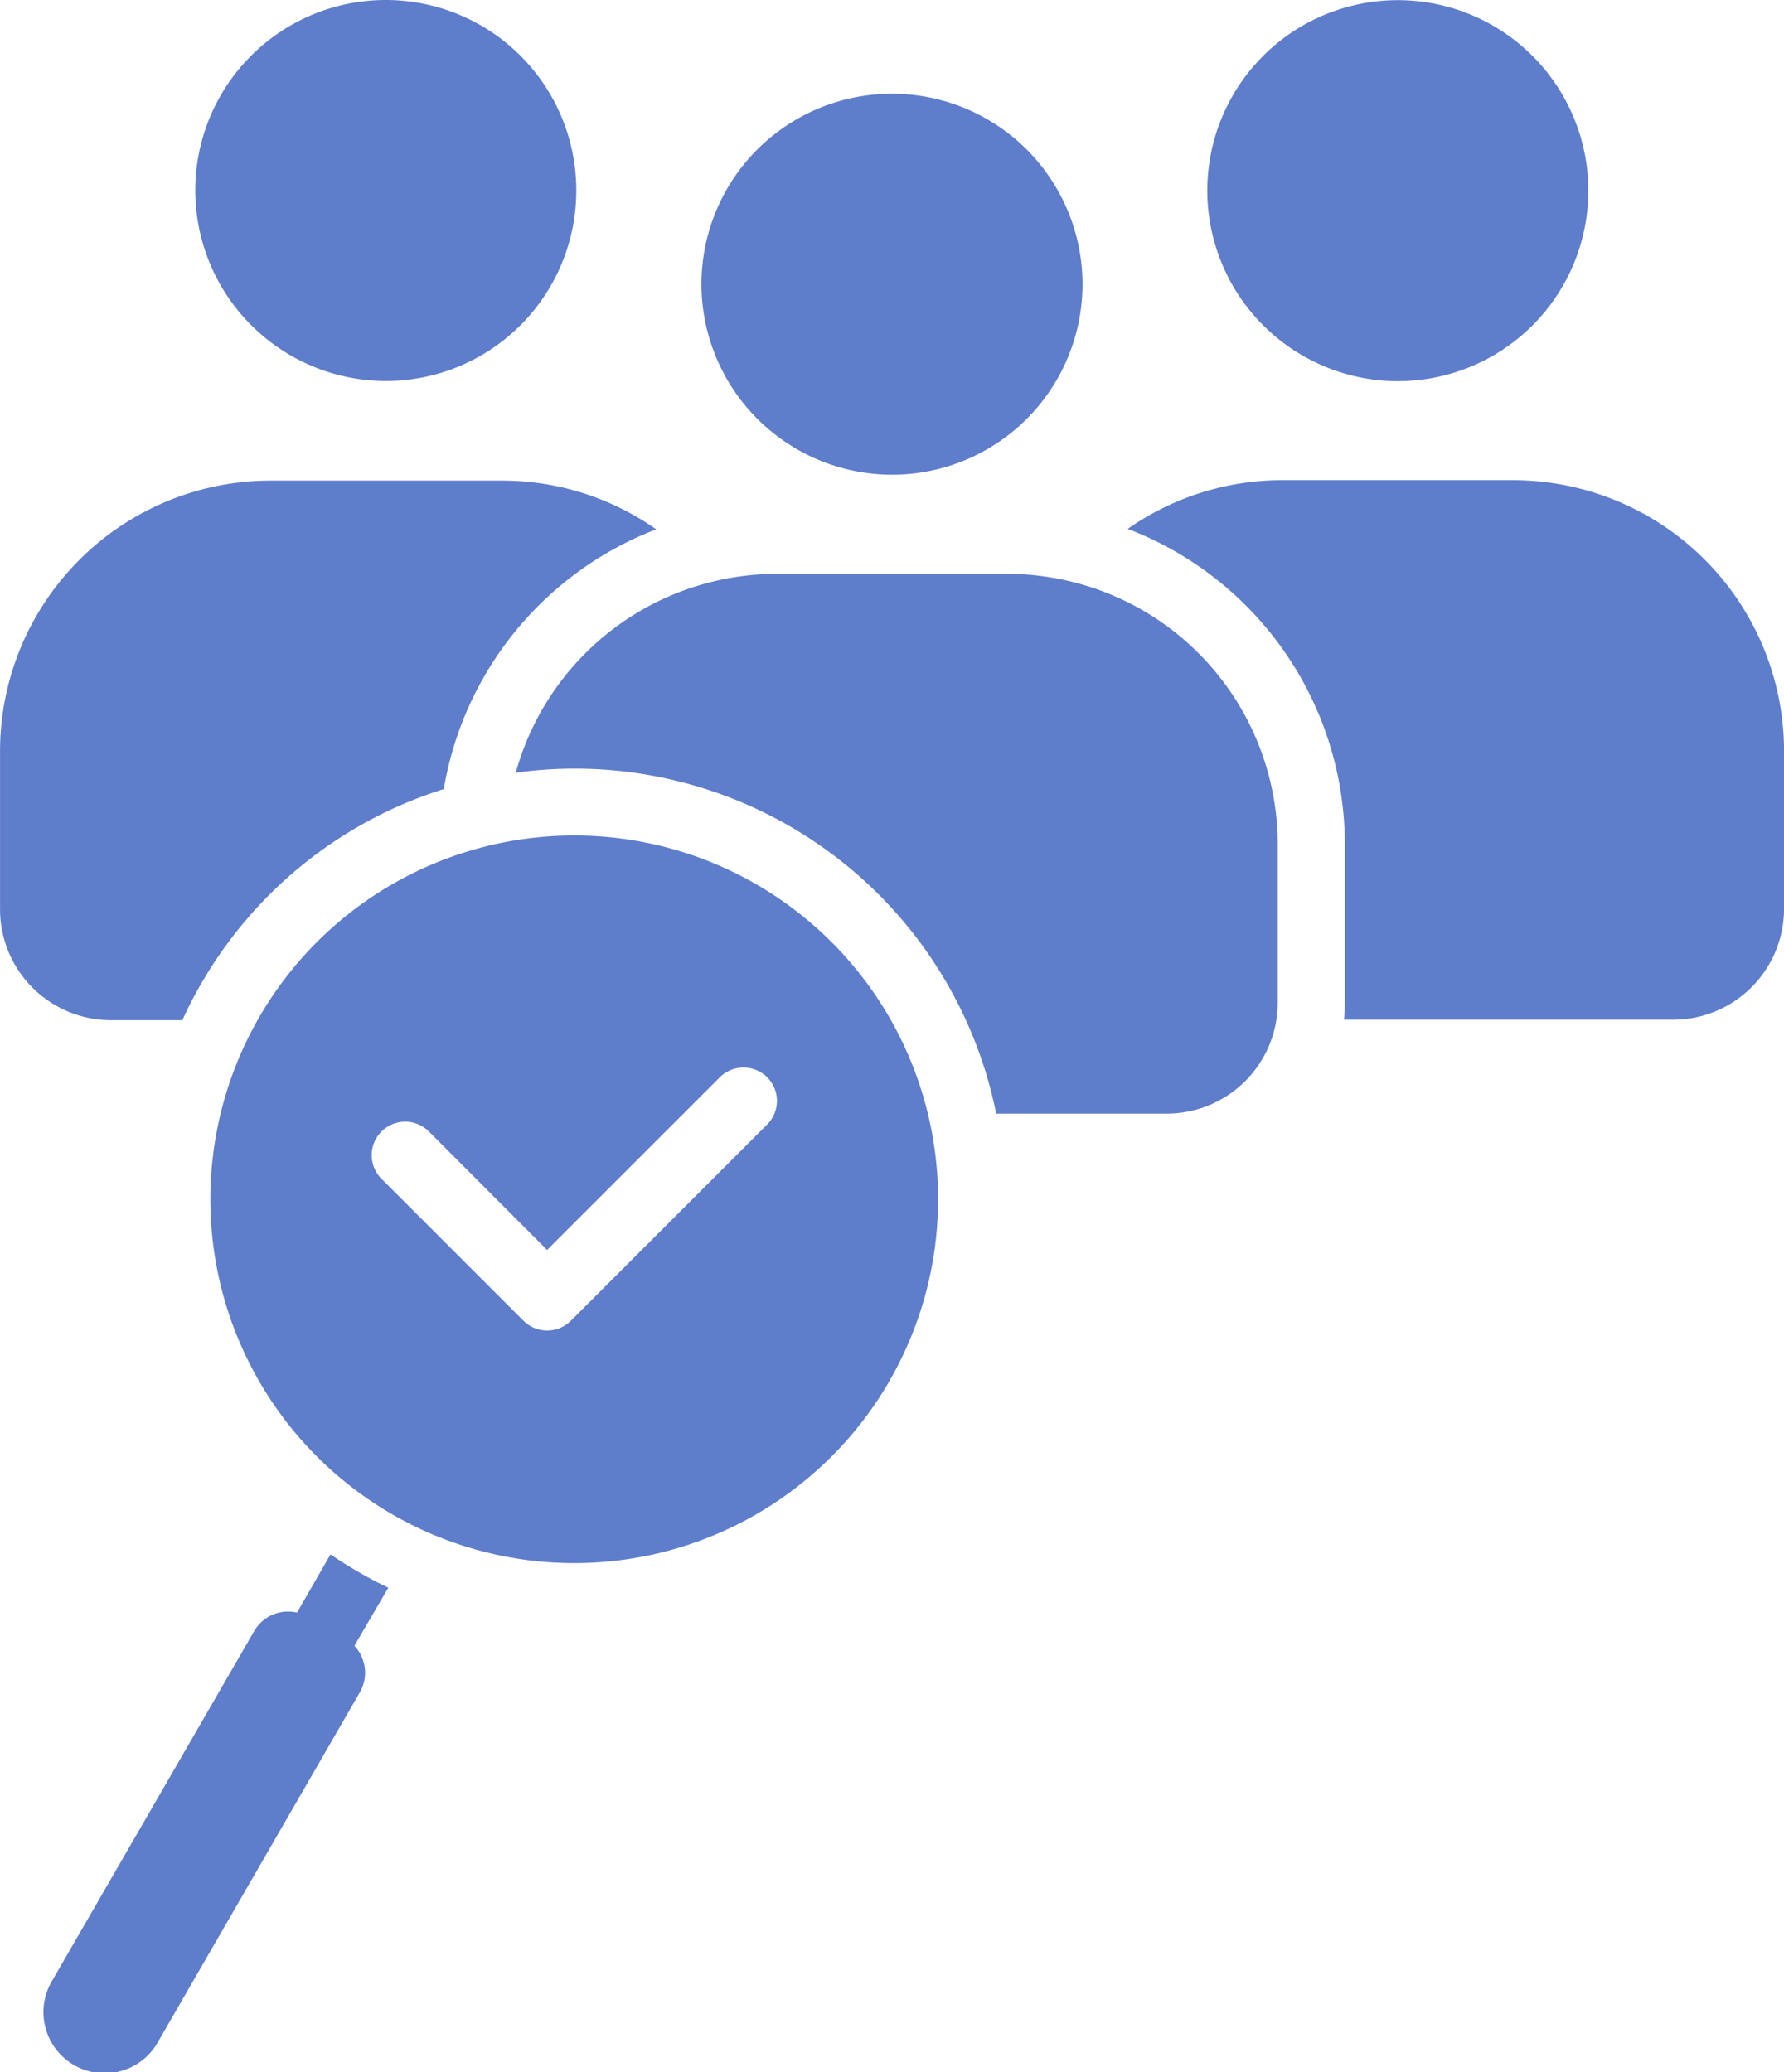
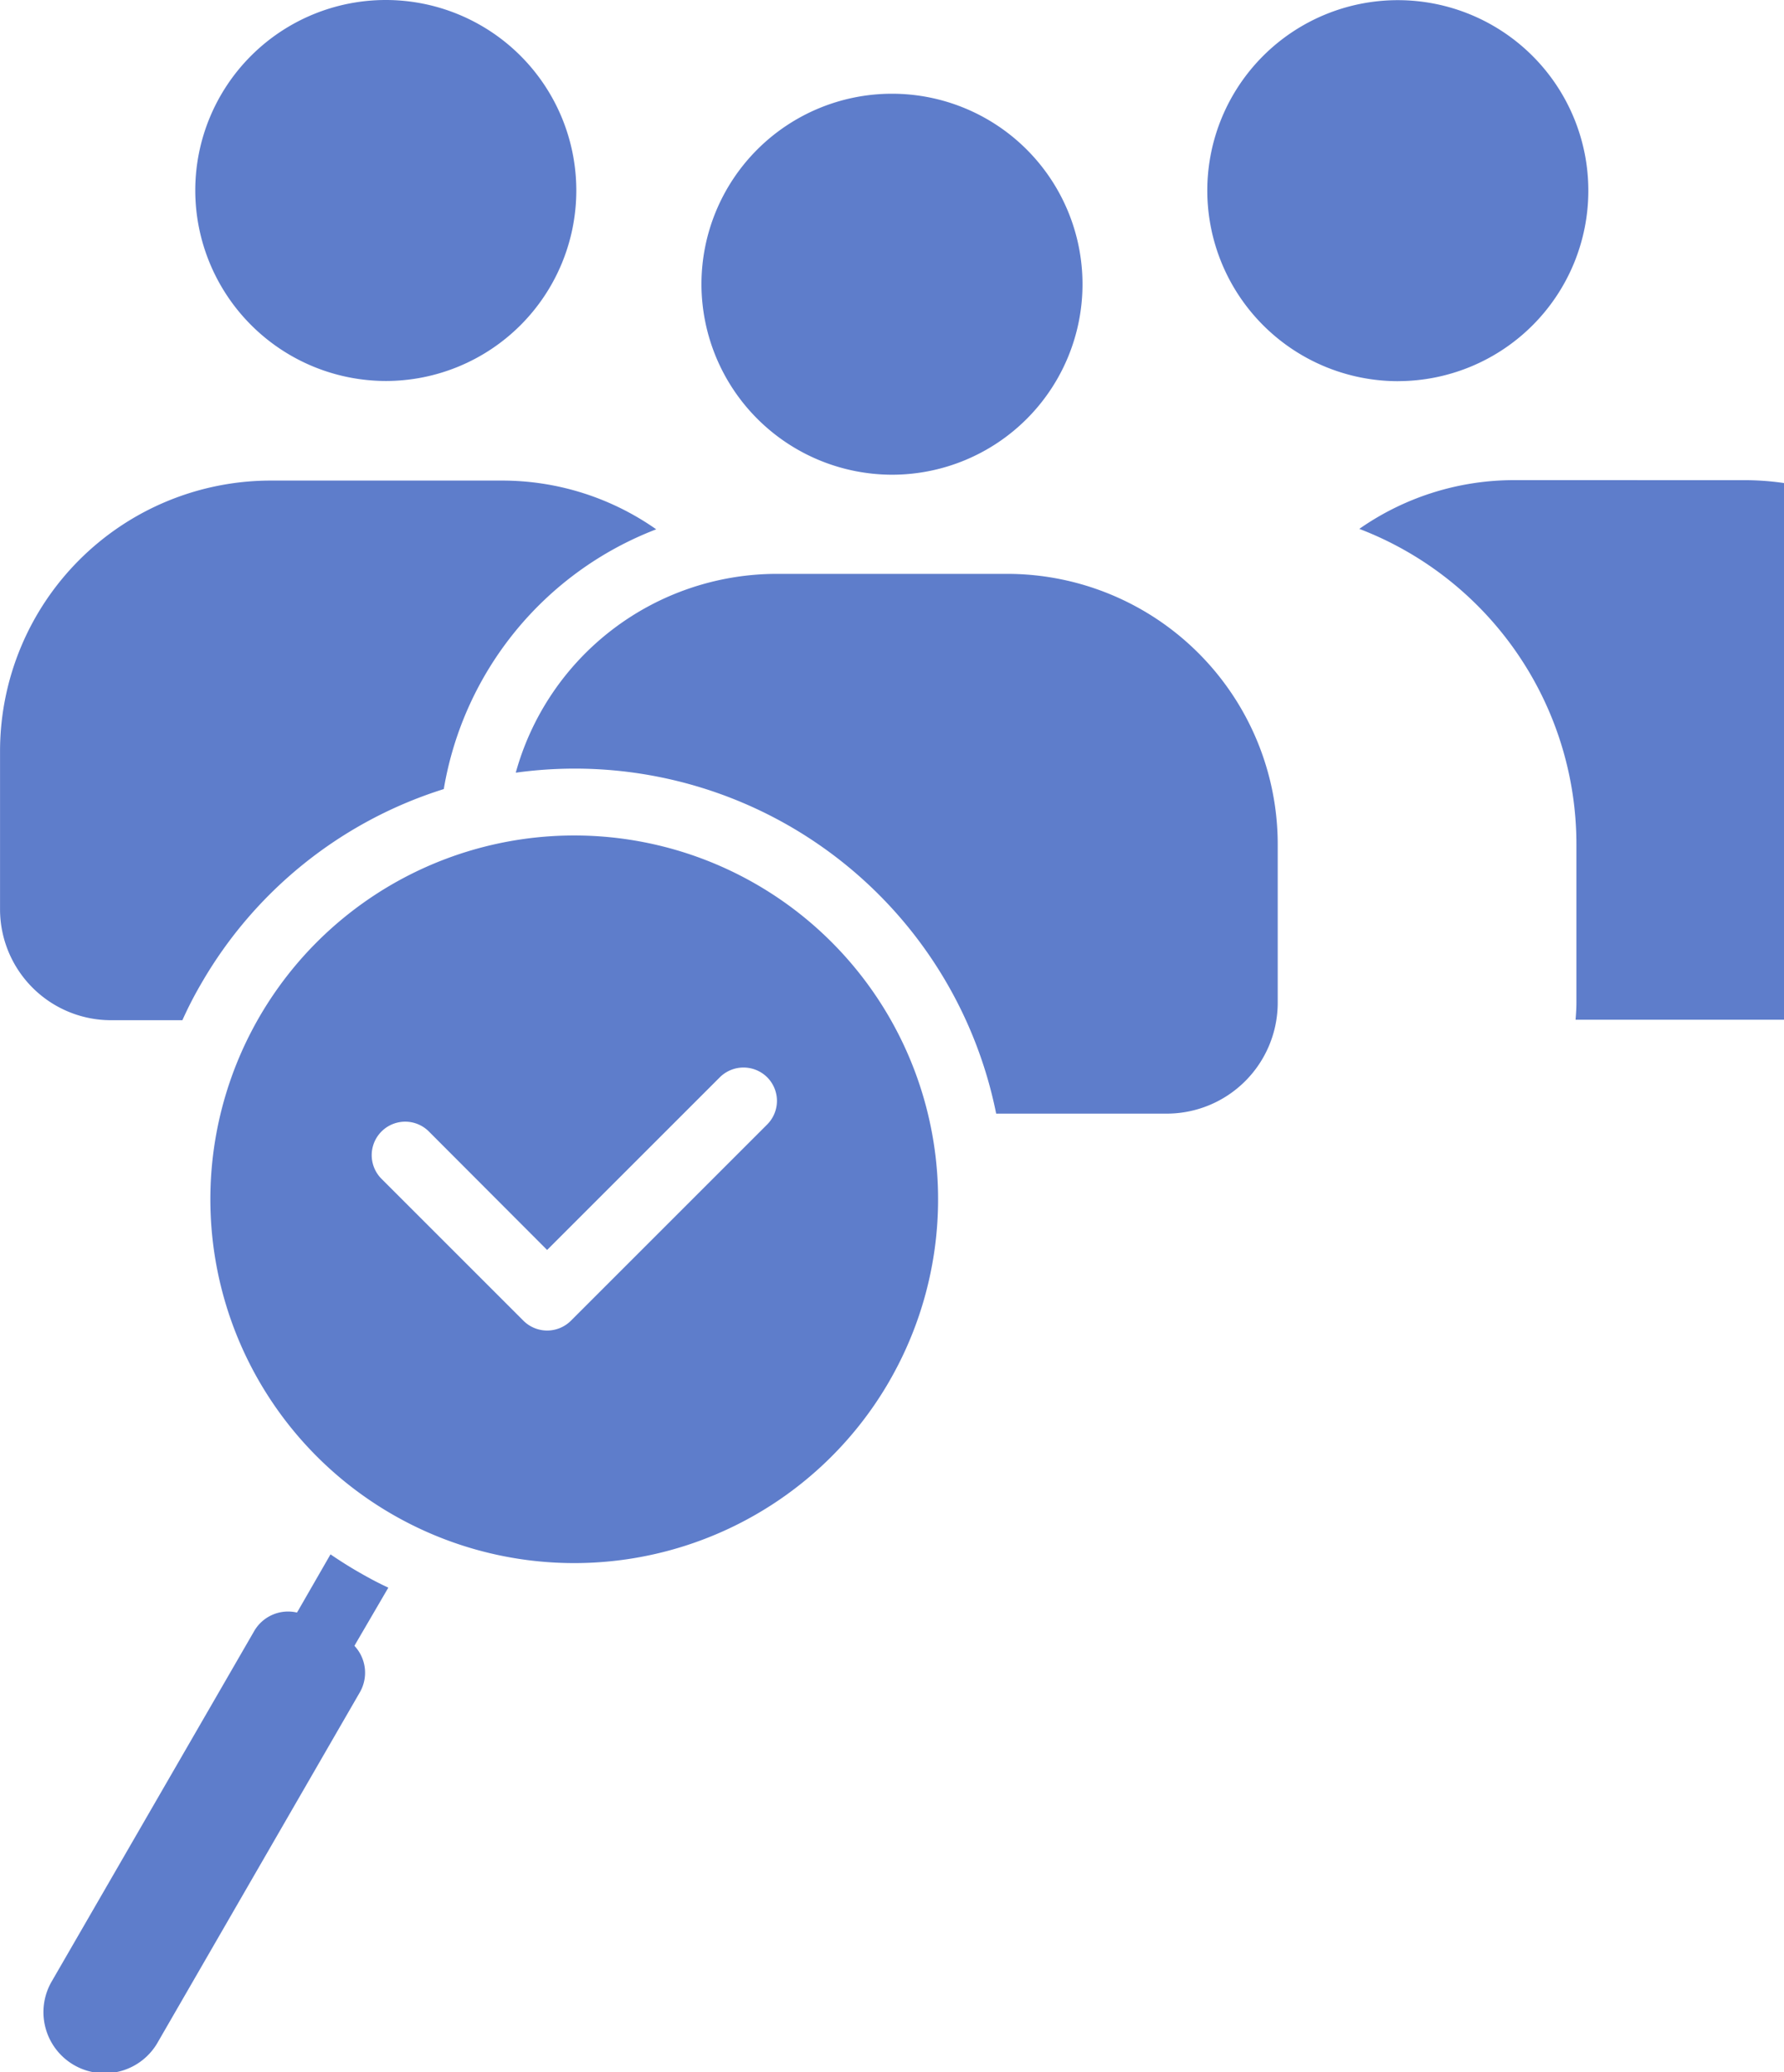
<svg xmlns="http://www.w3.org/2000/svg" width="44.759" height="52" viewBox="0 0 44.759 52">
-   <path id="np_screening_6271373_000000" d="M12.29,5.28a4.78,4.78,0,1,1,4.78,4.78,4.788,4.788,0,0,1-4.78-4.78Zm-.32,20.813a9.5,9.5,0,0,1,.468-.909A10.731,10.731,0,0,1,18.525,20.3a8.493,8.493,0,0,1,5.33-6.518,6.723,6.723,0,0,0-3.875-1.223l-5.814,0a6.794,6.794,0,0,0-6.774,6.774V23.32A2.785,2.785,0,0,0,10.169,26.1h1.8Zm33.4-13.545H39.56a6.768,6.768,0,0,0-3.875,1.223,8.478,8.478,0,0,1,5.447,7.894v3.992c0,.142-.01.289-.021.431h8.262a2.785,2.785,0,0,0,2.778-2.778V19.319a6.8,6.8,0,0,0-6.776-6.77Zm-2.909-2.484a4.78,4.78,0,1,0-4.78-4.78A4.788,4.788,0,0,0,42.465,10.065ZM32.679,14.9H26.865a6.8,6.8,0,0,0-6.534,4.989,10.783,10.783,0,0,1,12.053,8.555H36.67a2.785,2.785,0,0,0,2.778-2.778V21.67A6.79,6.79,0,0,0,32.679,14.9ZM29.77,12.412a4.78,4.78,0,1,0-4.78-4.78A4.788,4.788,0,0,0,29.77,12.412Zm-.064,22.742A9.129,9.129,0,1,1,26.36,22.686a9.128,9.128,0,0,1,3.346,12.467Zm-3.067-7.622a.843.843,0,0,0-1.188,0l-4.333,4.333-2.967-2.973a.84.84,0,1,0-1.188,1.188l3.562,3.562a.843.843,0,0,0,1.188,0l4.926-4.926a.838.838,0,0,0,0-1.184ZM17.134,40.338c-.252-.115-.494-.246-.741-.388s-.478-.289-.71-.447l-.819,1.424a.125.125,0,0,0-.021.037.982.982,0,0,0-1.077.468L8.7,50.2a1.534,1.534,0,1,0,2.657,1.533l5.063-8.77a.986.986,0,0,0-.137-1.165.244.244,0,0,0,.021-.037Z" transform="translate(-7.391 -0.5)" fill="#5e7dcb" />
+   <path id="np_screening_6271373_000000" d="M12.29,5.28a4.78,4.78,0,1,1,4.78,4.78,4.788,4.788,0,0,1-4.78-4.78Zm-.32,20.813a9.5,9.5,0,0,1,.468-.909A10.731,10.731,0,0,1,18.525,20.3a8.493,8.493,0,0,1,5.33-6.518,6.723,6.723,0,0,0-3.875-1.223l-5.814,0a6.794,6.794,0,0,0-6.774,6.774V23.32A2.785,2.785,0,0,0,10.169,26.1h1.8Zm33.4-13.545a6.768,6.768,0,0,0-3.875,1.223,8.478,8.478,0,0,1,5.447,7.894v3.992c0,.142-.01.289-.021.431h8.262a2.785,2.785,0,0,0,2.778-2.778V19.319a6.8,6.8,0,0,0-6.776-6.77Zm-2.909-2.484a4.78,4.78,0,1,0-4.78-4.78A4.788,4.788,0,0,0,42.465,10.065ZM32.679,14.9H26.865a6.8,6.8,0,0,0-6.534,4.989,10.783,10.783,0,0,1,12.053,8.555H36.67a2.785,2.785,0,0,0,2.778-2.778V21.67A6.79,6.79,0,0,0,32.679,14.9ZM29.77,12.412a4.78,4.78,0,1,0-4.78-4.78A4.788,4.788,0,0,0,29.77,12.412Zm-.064,22.742A9.129,9.129,0,1,1,26.36,22.686a9.128,9.128,0,0,1,3.346,12.467Zm-3.067-7.622a.843.843,0,0,0-1.188,0l-4.333,4.333-2.967-2.973a.84.84,0,1,0-1.188,1.188l3.562,3.562a.843.843,0,0,0,1.188,0l4.926-4.926a.838.838,0,0,0,0-1.184ZM17.134,40.338c-.252-.115-.494-.246-.741-.388s-.478-.289-.71-.447l-.819,1.424a.125.125,0,0,0-.021.037.982.982,0,0,0-1.077.468L8.7,50.2a1.534,1.534,0,1,0,2.657,1.533l5.063-8.77a.986.986,0,0,0-.137-1.165.244.244,0,0,0,.021-.037Z" transform="translate(-7.391 -0.5)" fill="#5e7dcb" />
</svg>